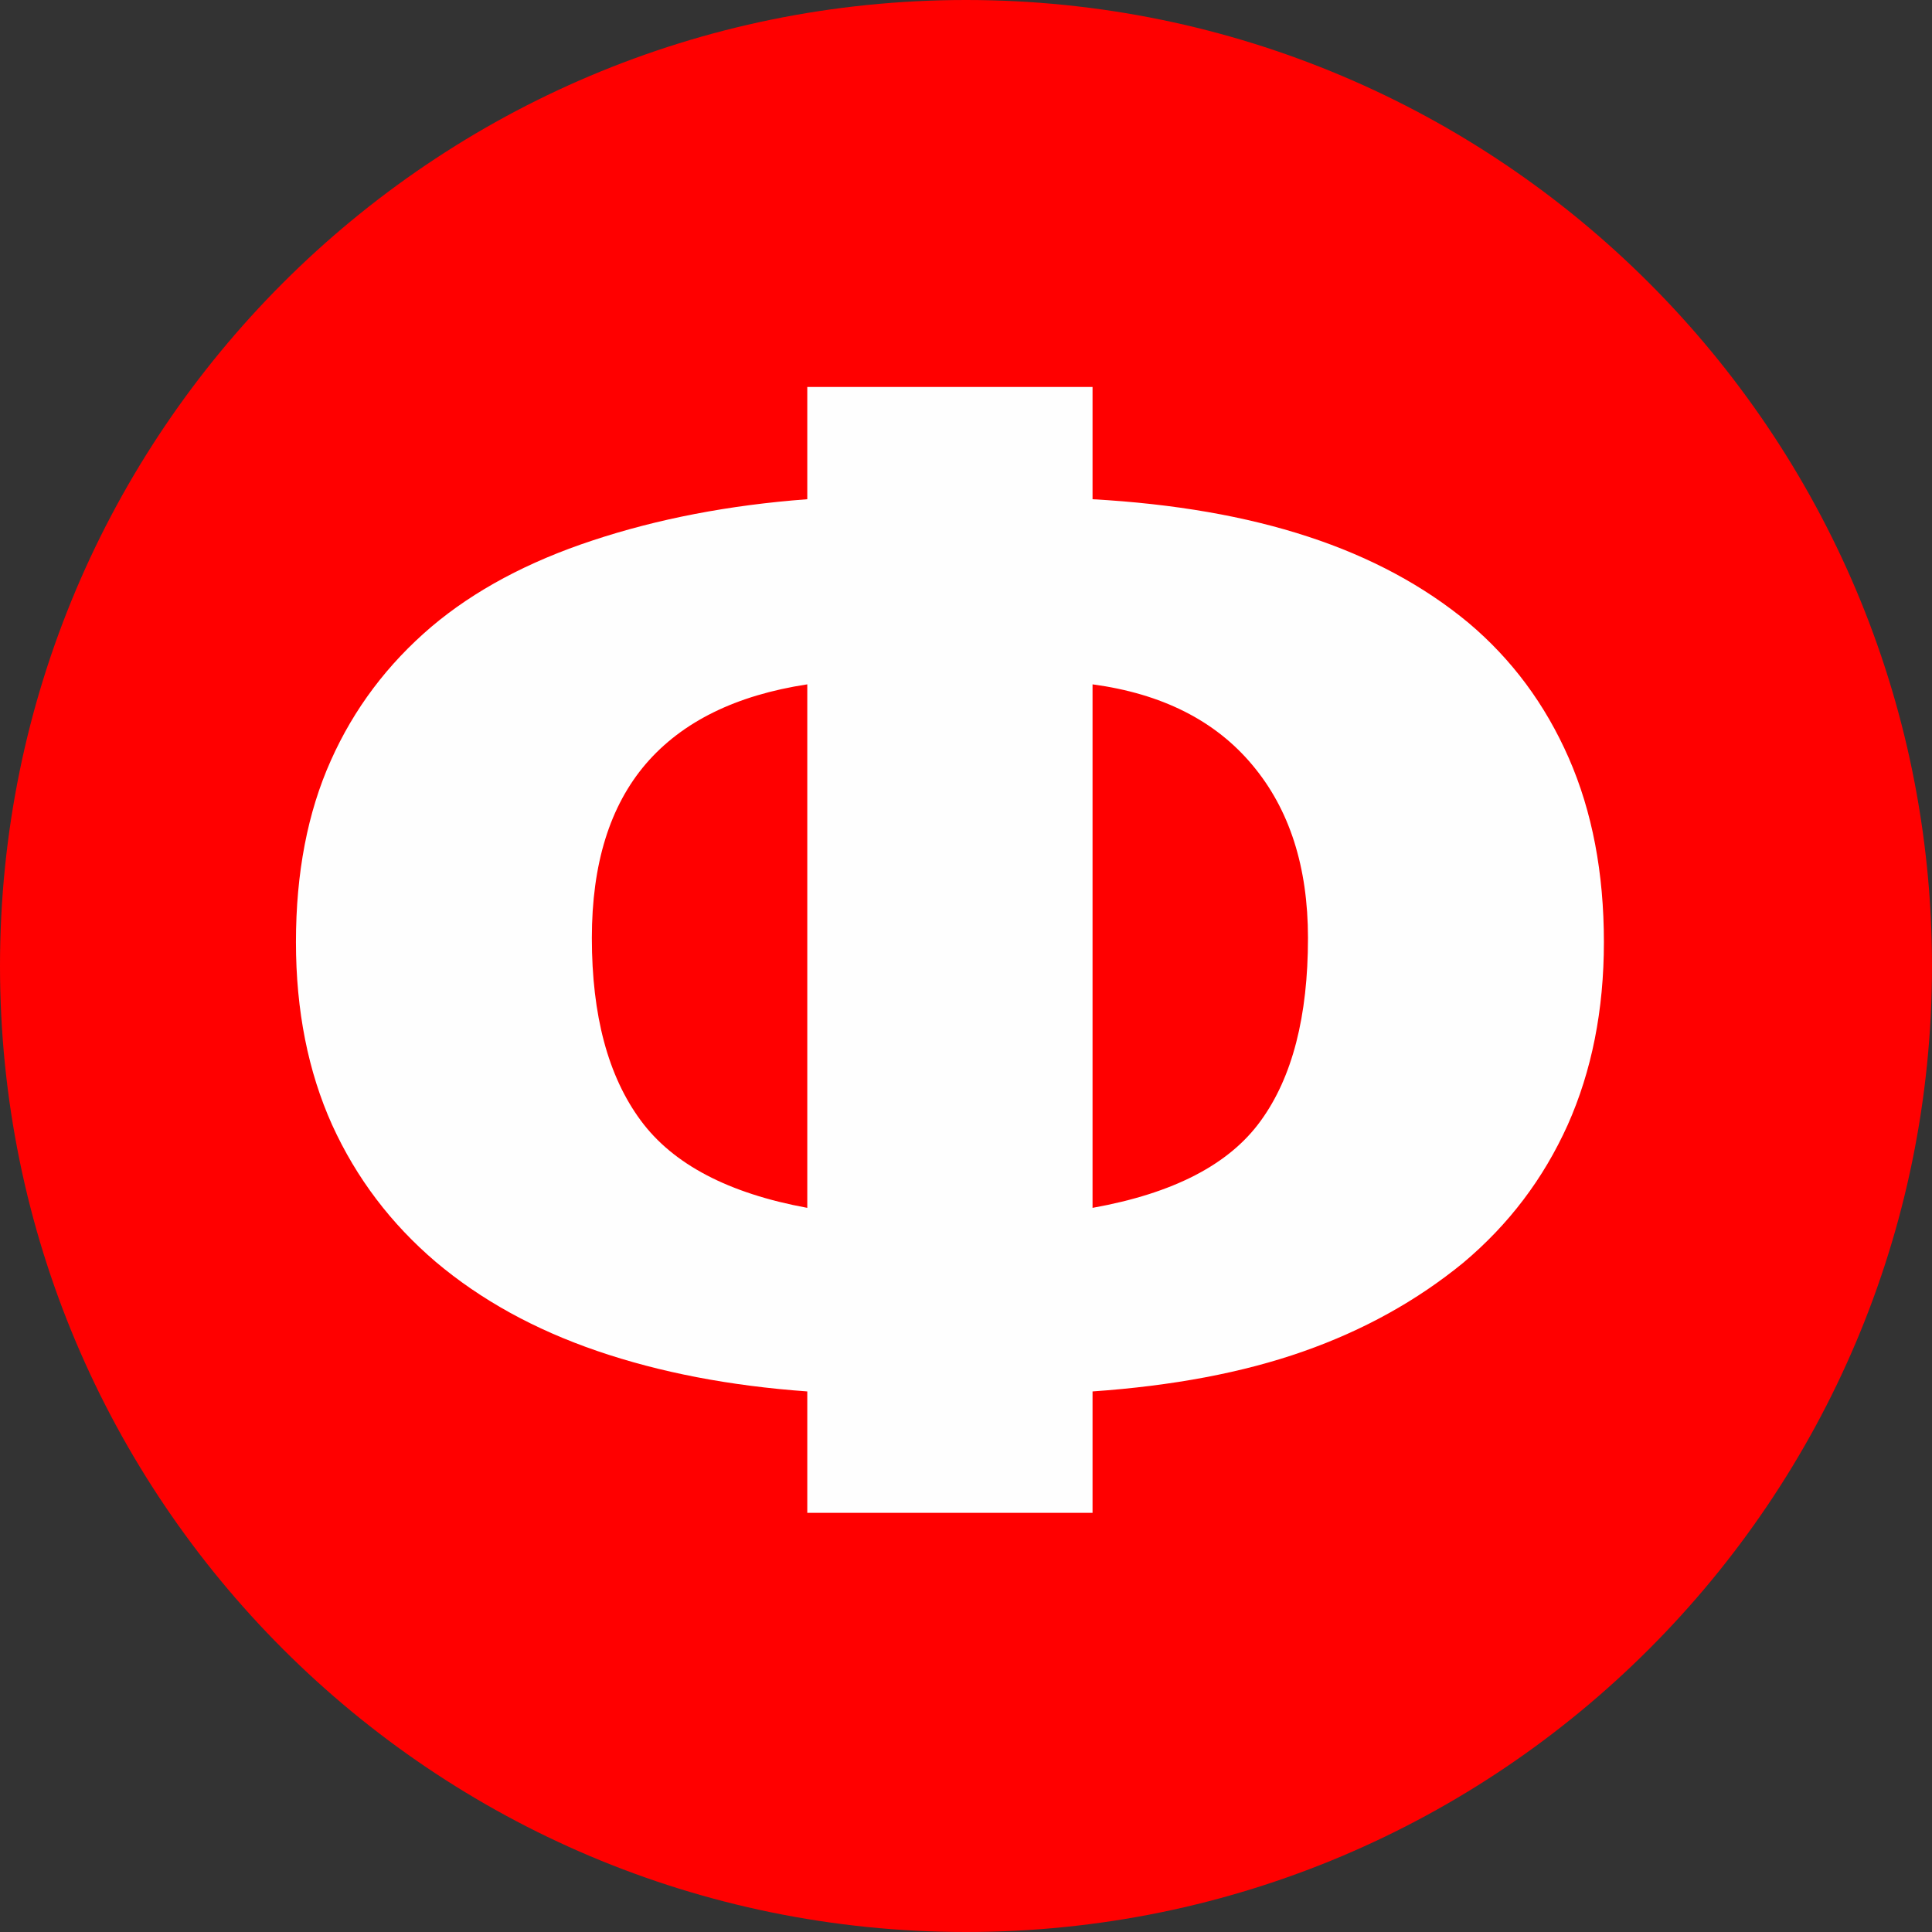
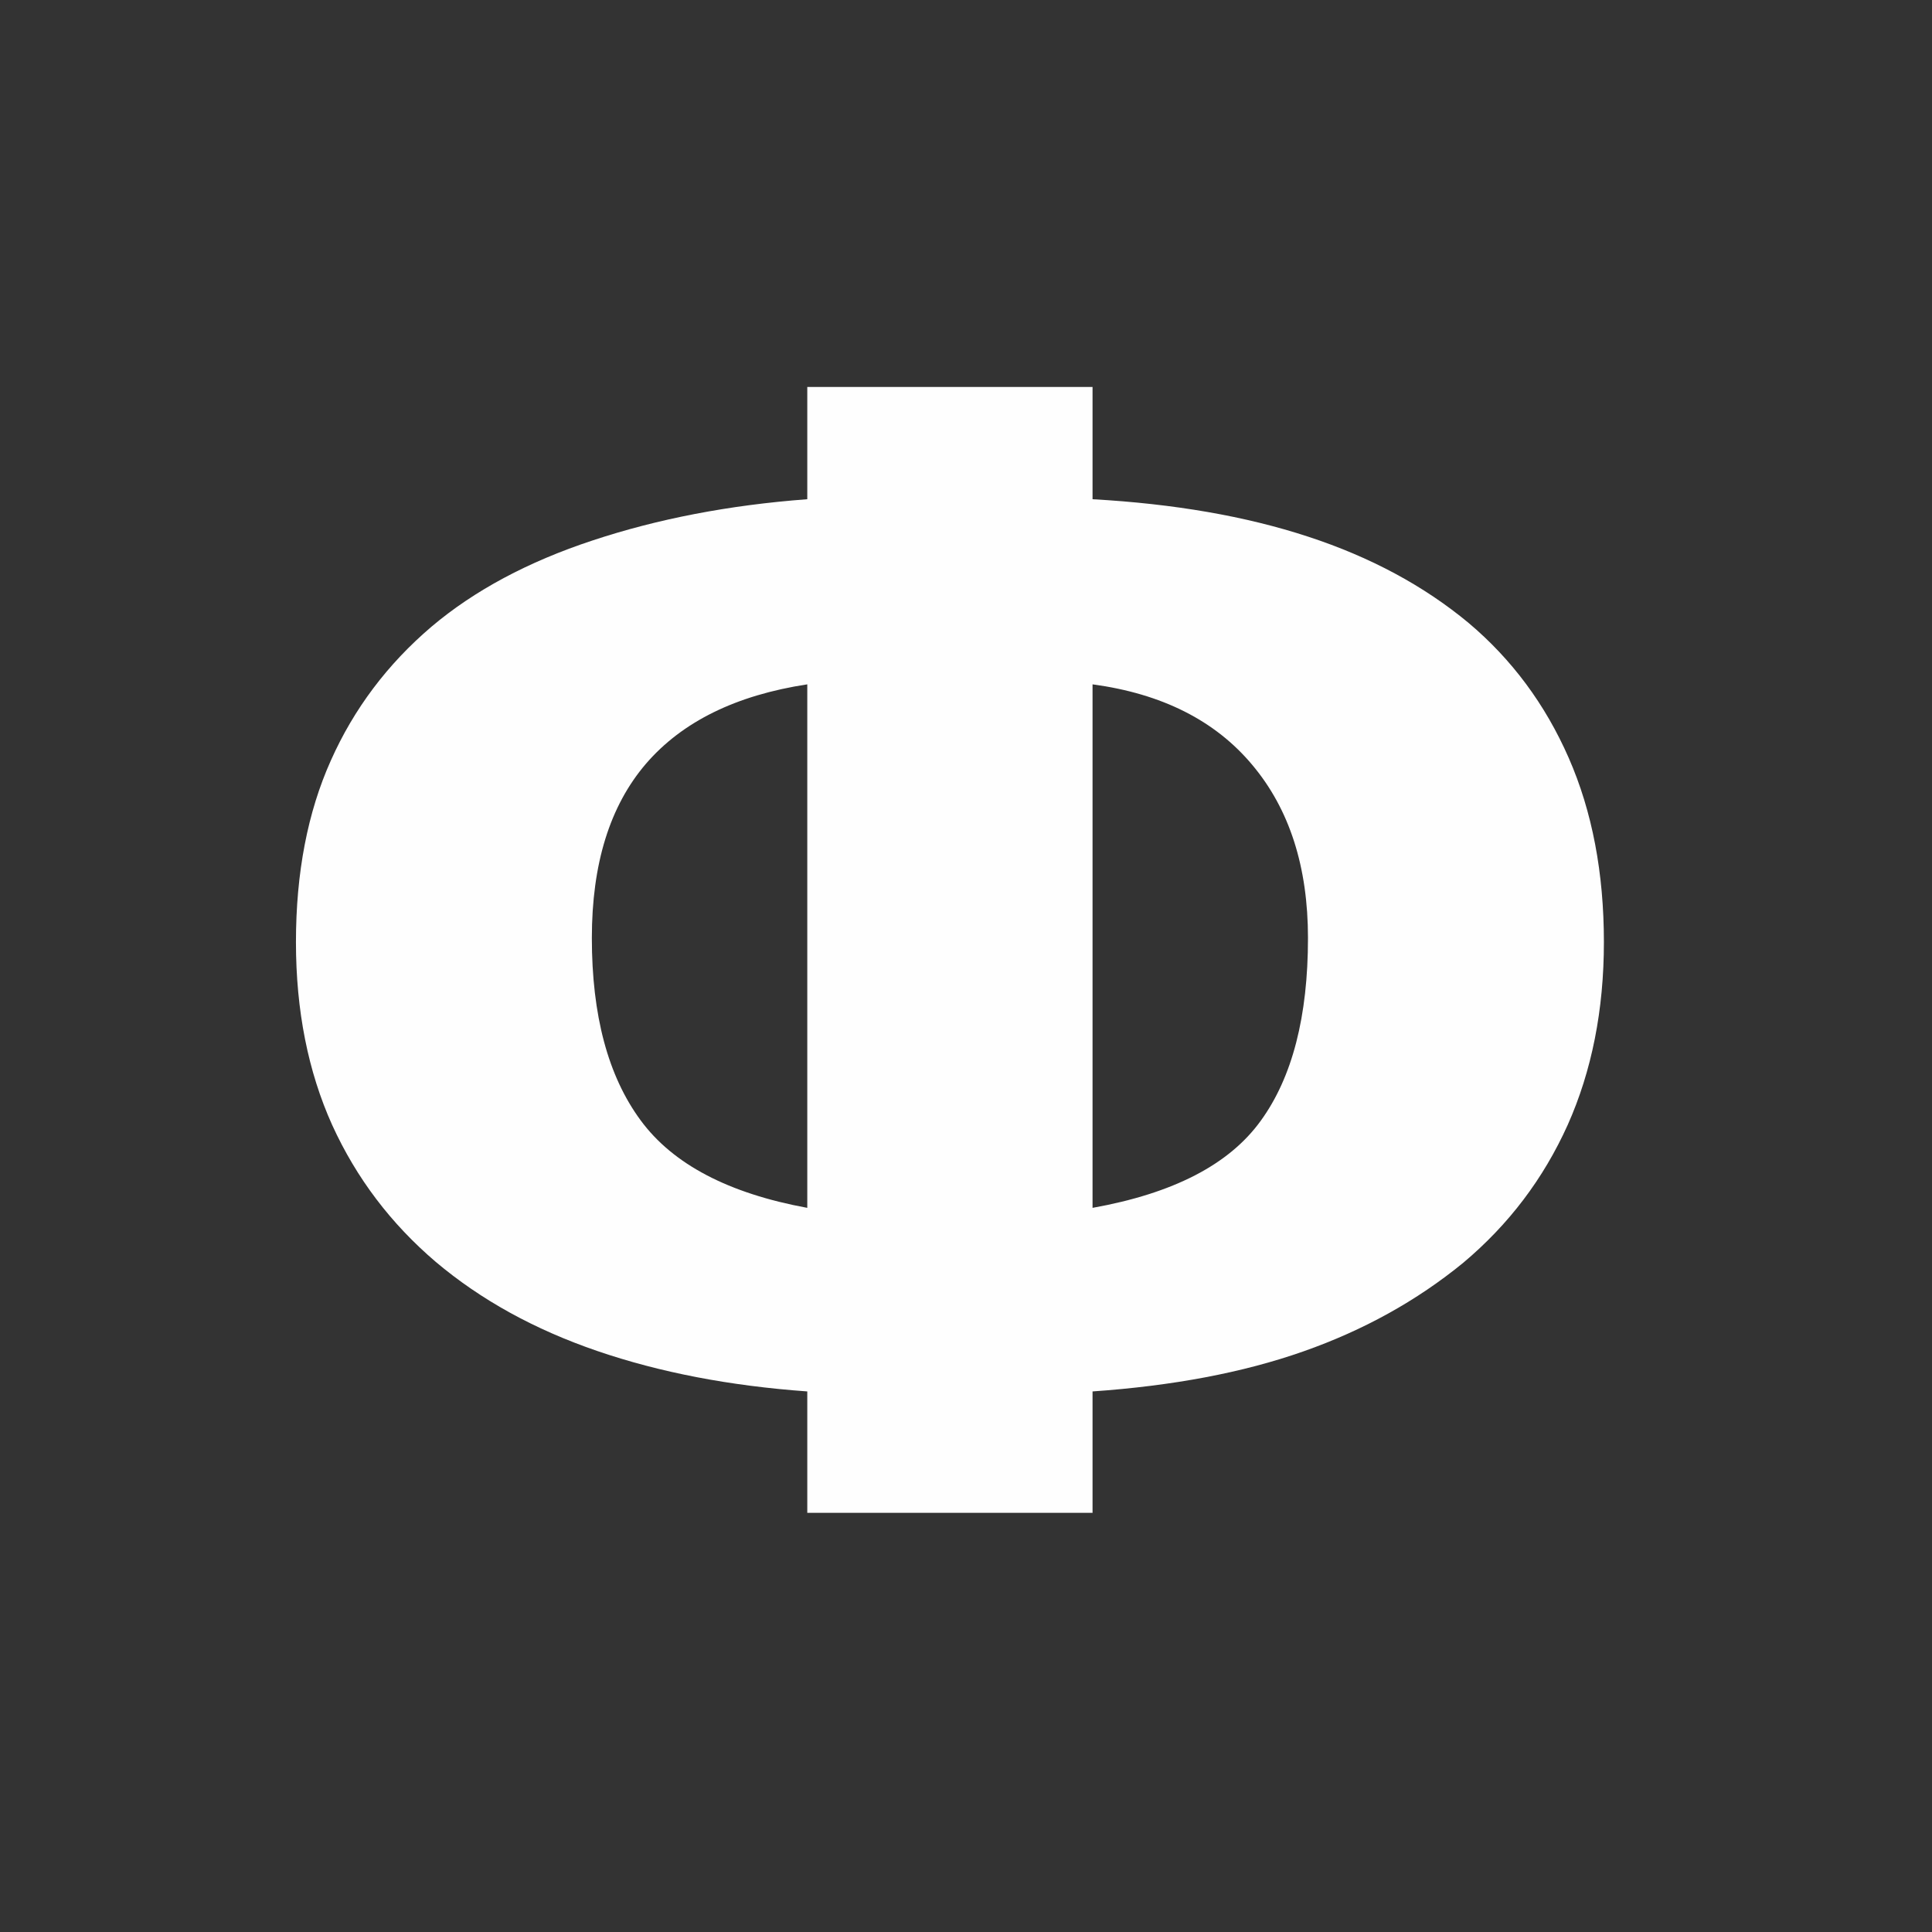
<svg xmlns="http://www.w3.org/2000/svg" width="120" height="120" viewBox="0 0 120 120" fill="none">
  <rect x="0" y="0" width="120" height="120" fill="#333333" stroke="none" />
-   <path d="M60 120C93.137 120 120 93.137 120 60C120 26.863 93.137 0 60 0C26.863 0 0 26.863 0 60C0 93.137 26.863 120 60 120Z" fill="#FF0000" />
  <path d="M91.217 38.691C93.901 40.953 95.976 43.746 97.437 47.077C98.897 50.407 99.621 54.225 99.621 58.512C99.621 62.738 98.866 66.522 97.374 69.868C95.865 73.214 93.715 76.056 90.888 78.43C88.011 80.785 84.699 82.624 80.943 83.942C77.19 85.262 72.822 86.079 67.86 86.424V93.964H50.142V86.424C45.336 86.079 40.986 85.246 37.09 83.91C33.195 82.575 29.864 80.738 27.068 78.38C24.288 76.01 22.138 73.183 20.628 69.868C19.137 66.556 18.382 62.769 18.382 58.512C18.382 54.225 19.105 50.454 20.55 47.235C21.979 44.029 24.067 41.251 26.801 38.924C29.457 36.678 32.8 34.889 36.808 33.568C40.828 32.235 45.274 31.371 50.142 31.008V24.036H67.86V31.008C72.918 31.291 77.379 32.061 81.257 33.335C85.137 34.606 88.452 36.395 91.217 38.691ZM50.142 75.022V42.506C45.712 43.181 42.366 44.83 40.12 47.44C37.874 50.062 36.761 53.66 36.761 58.261C36.761 63.067 37.765 66.838 39.791 69.585C41.801 72.319 45.258 74.124 50.142 75.022V75.022ZM81.241 58.261C81.241 53.846 80.095 50.267 77.787 47.517C75.478 44.752 72.163 43.087 67.86 42.506V75.022C72.871 74.124 76.342 72.335 78.305 69.616C80.269 66.916 81.241 63.129 81.241 58.261Z" fill="#FEFEFE" />
</svg>